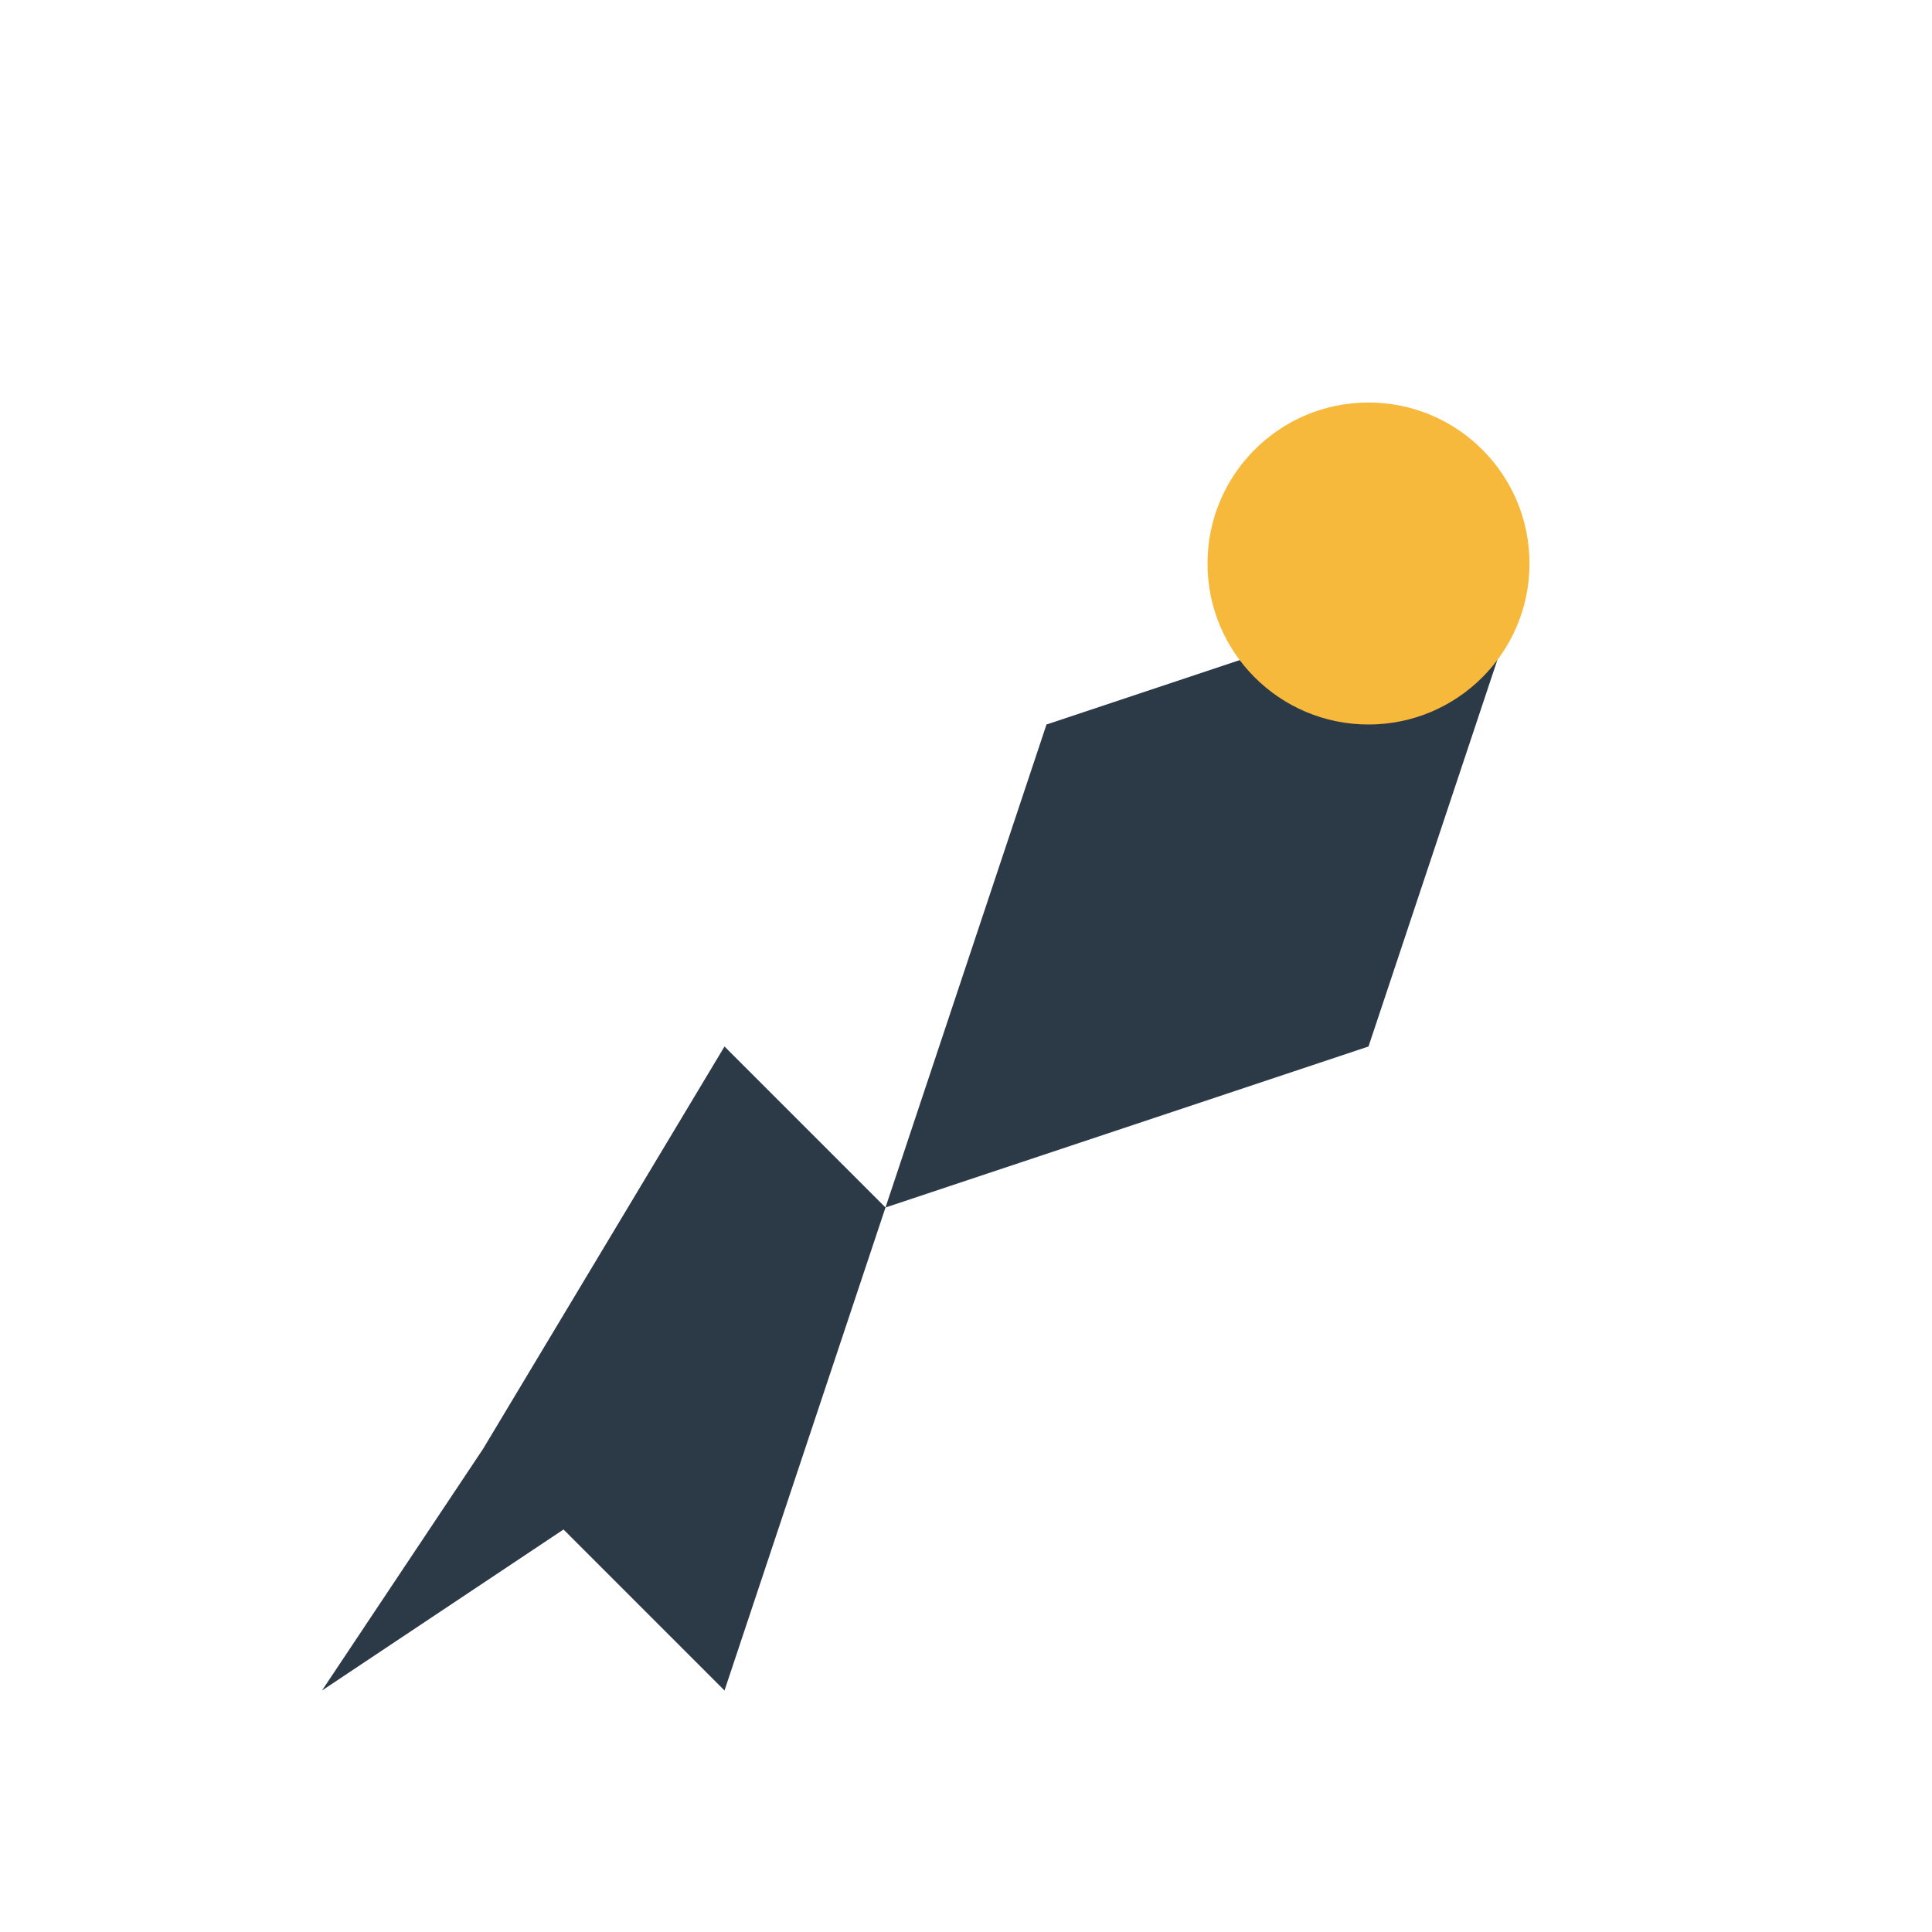
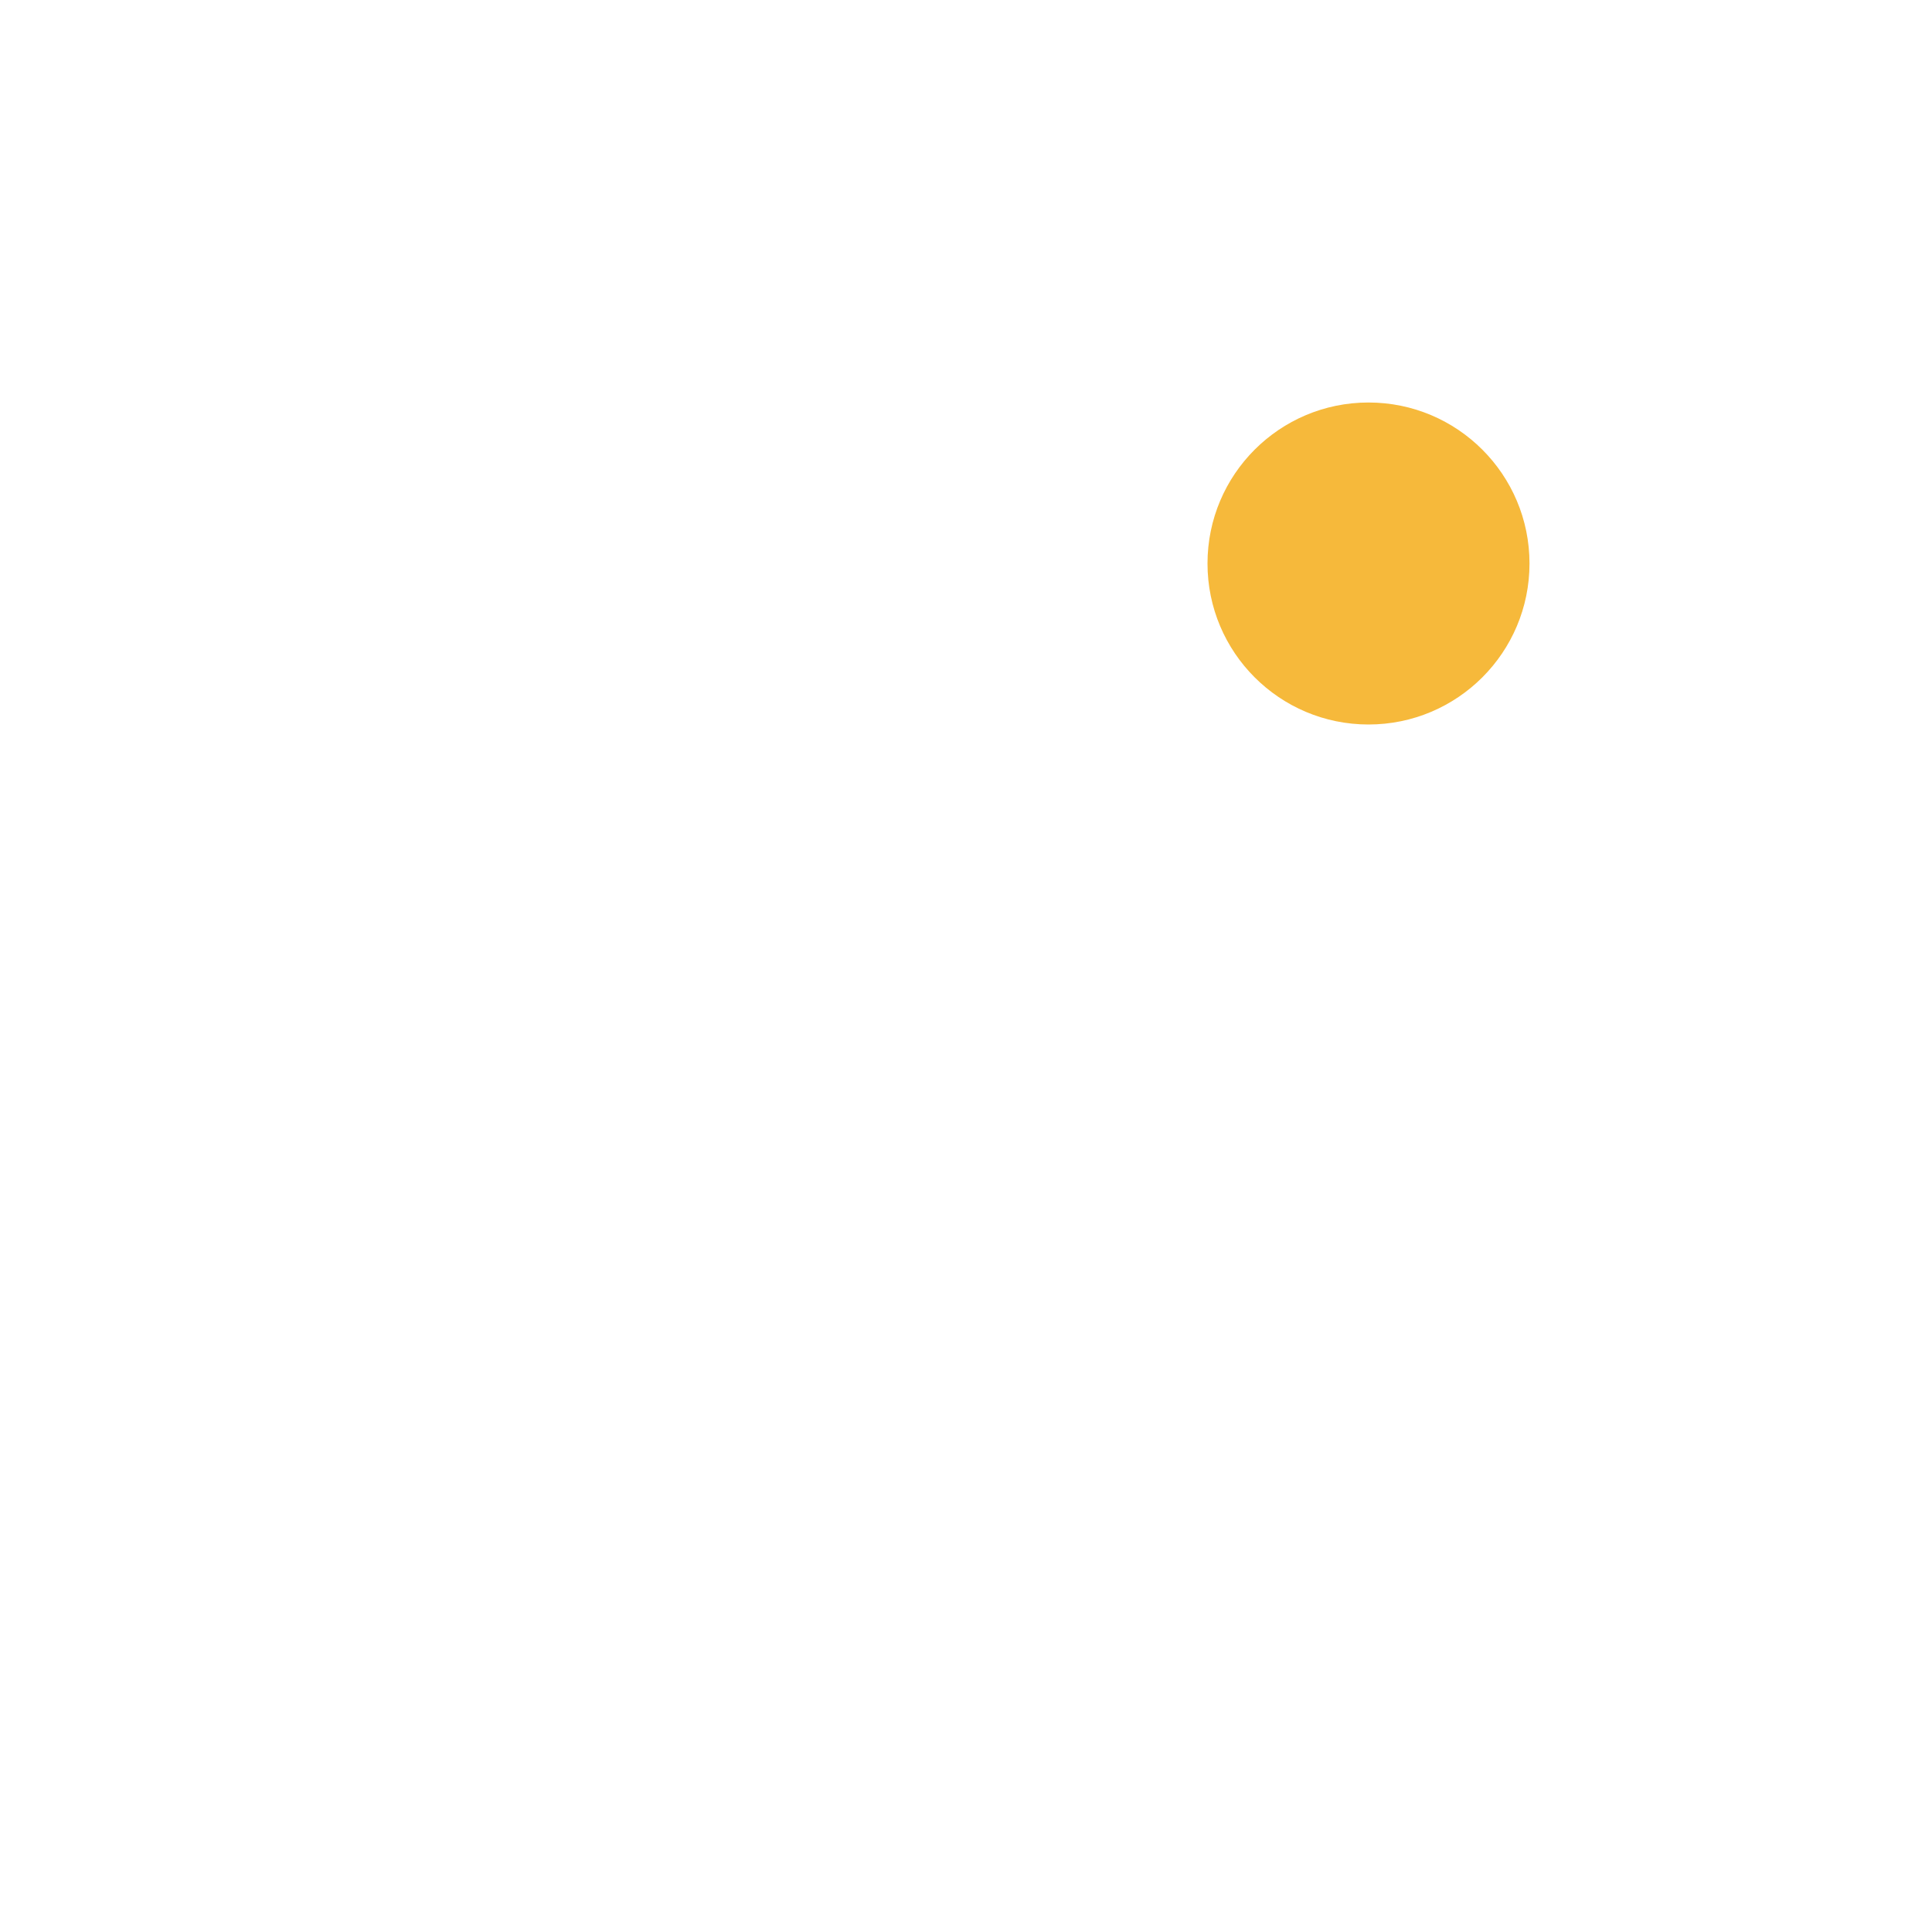
<svg xmlns="http://www.w3.org/2000/svg" viewBox="0 0 24 24" width="24" height="24">
-   <path fill="#2C3A47" d="M6 18l-2 3 3-2 2 2 2-6 6-2 2-6-6 2-2 6-2-2z" />
  <circle cx="17" cy="7" r="2" fill="#F6B93B" />
</svg>